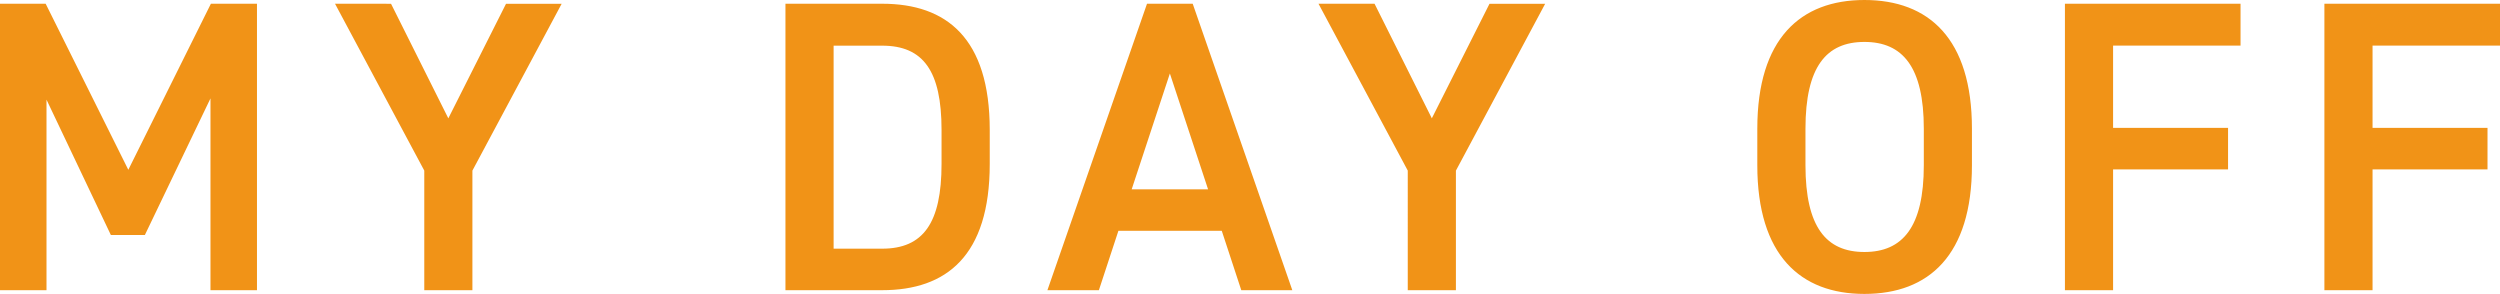
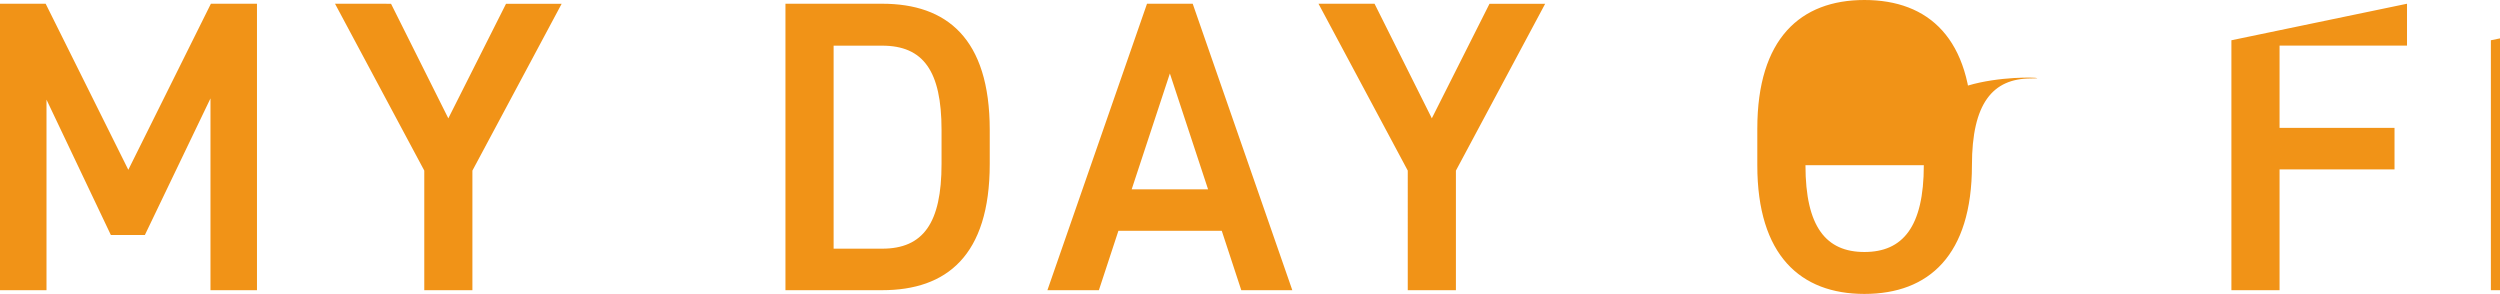
<svg xmlns="http://www.w3.org/2000/svg" width="313.144" height="36.816" viewBox="0 0 313.144 36.816">
-   <path d="M-149.552-35.88h-5.72V0h5.824V-23.868l8.06,16.952h4.264l8.216-17.108V0h5.824V-35.88h-5.772L-139.2-15.08Zm36.244,0,11.18,20.9V0H-96.1V-14.976l11.18-20.9h-6.968l-7.228,14.352-7.176-14.352ZM-44.772,0C-36.712,0-31.3-4.316-31.3-15.808v-4.264c0-11.492-5.408-15.808-13.468-15.808H-56.888V0Zm0-5.2h-6.084V-30.628h6.084c5.148,0,7.436,3.172,7.436,10.556v4.264C-37.336-8.424-39.624-5.2-44.772-5.2ZM-17.628,0l2.444-7.436H-2.236L.208,0H6.6L-5.876-35.88H-11.6L-24.076,0Zm8.892-27.144,4.784,14.508H-13.52ZM9.88-35.88l11.18,20.9V0h6.032V-14.976l11.18-20.9H31.3L24.076-21.528,16.9-35.88ZM91.728-15.652v-4.576c0-11.284-5.408-16.12-13.468-16.12-8.008,0-13.416,4.836-13.416,16.12v4.576C64.844-4.368,70.252.468,78.26.468,86.32.468,91.728-4.368,91.728-15.652ZM70.876-20.228c0-7.748,2.6-10.868,7.384-10.868S85.7-27.976,85.7-20.228v4.576C85.7-7.9,83.044-4.784,78.26-4.784S70.876-7.9,70.876-15.652Zm32.5-15.652V0h6.032V-15.132h14.4v-5.2h-14.4v-10.3h15.964V-35.88Zm32.5,0V0h6.032V-15.132h14.4v-5.2h-14.4v-10.3h15.964V-35.88Z" transform="translate(155.272 36.348)" fill="#f19317" />
+   <path d="M-149.552-35.88h-5.72V0h5.824V-23.868l8.06,16.952h4.264l8.216-17.108V0h5.824V-35.88h-5.772L-139.2-15.08Zm36.244,0,11.18,20.9V0H-96.1V-14.976l11.18-20.9h-6.968l-7.228,14.352-7.176-14.352ZM-44.772,0C-36.712,0-31.3-4.316-31.3-15.808v-4.264c0-11.492-5.408-15.808-13.468-15.808H-56.888V0Zm0-5.2h-6.084V-30.628h6.084c5.148,0,7.436,3.172,7.436,10.556v4.264C-37.336-8.424-39.624-5.2-44.772-5.2ZM-17.628,0l2.444-7.436H-2.236L.208,0H6.6L-5.876-35.88H-11.6L-24.076,0Zm8.892-27.144,4.784,14.508H-13.52ZM9.88-35.88l11.18,20.9V0h6.032V-14.976l11.18-20.9H31.3L24.076-21.528,16.9-35.88ZM91.728-15.652v-4.576c0-11.284-5.408-16.12-13.468-16.12-8.008,0-13.416,4.836-13.416,16.12v4.576C64.844-4.368,70.252.468,78.26.468,86.32.468,91.728-4.368,91.728-15.652Zc0-7.748,2.6-10.868,7.384-10.868S85.7-27.976,85.7-20.228v4.576C85.7-7.9,83.044-4.784,78.26-4.784S70.876-7.9,70.876-15.652Zm32.5-15.652V0h6.032V-15.132h14.4v-5.2h-14.4v-10.3h15.964V-35.88Zm32.5,0V0h6.032V-15.132h14.4v-5.2h-14.4v-10.3h15.964V-35.88Z" transform="translate(155.272 36.348)" fill="#f19317" />
</svg>